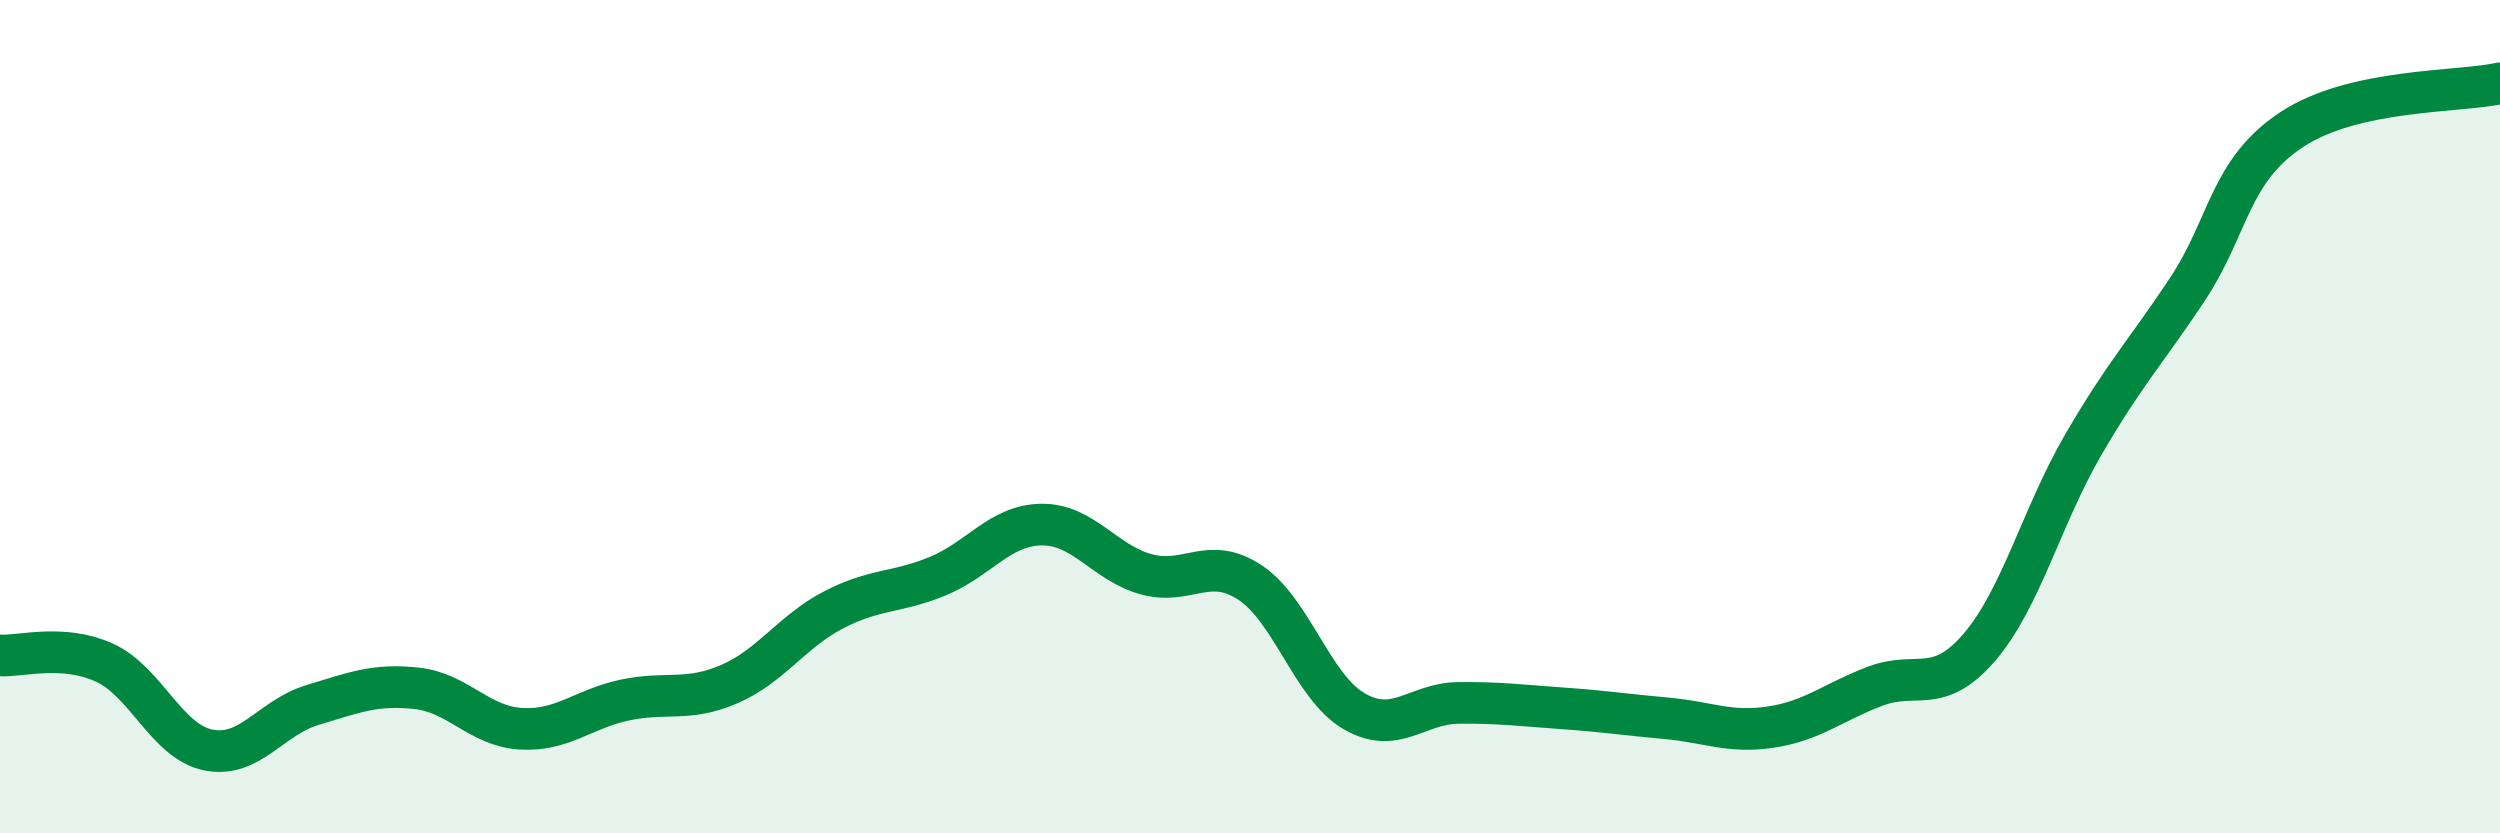
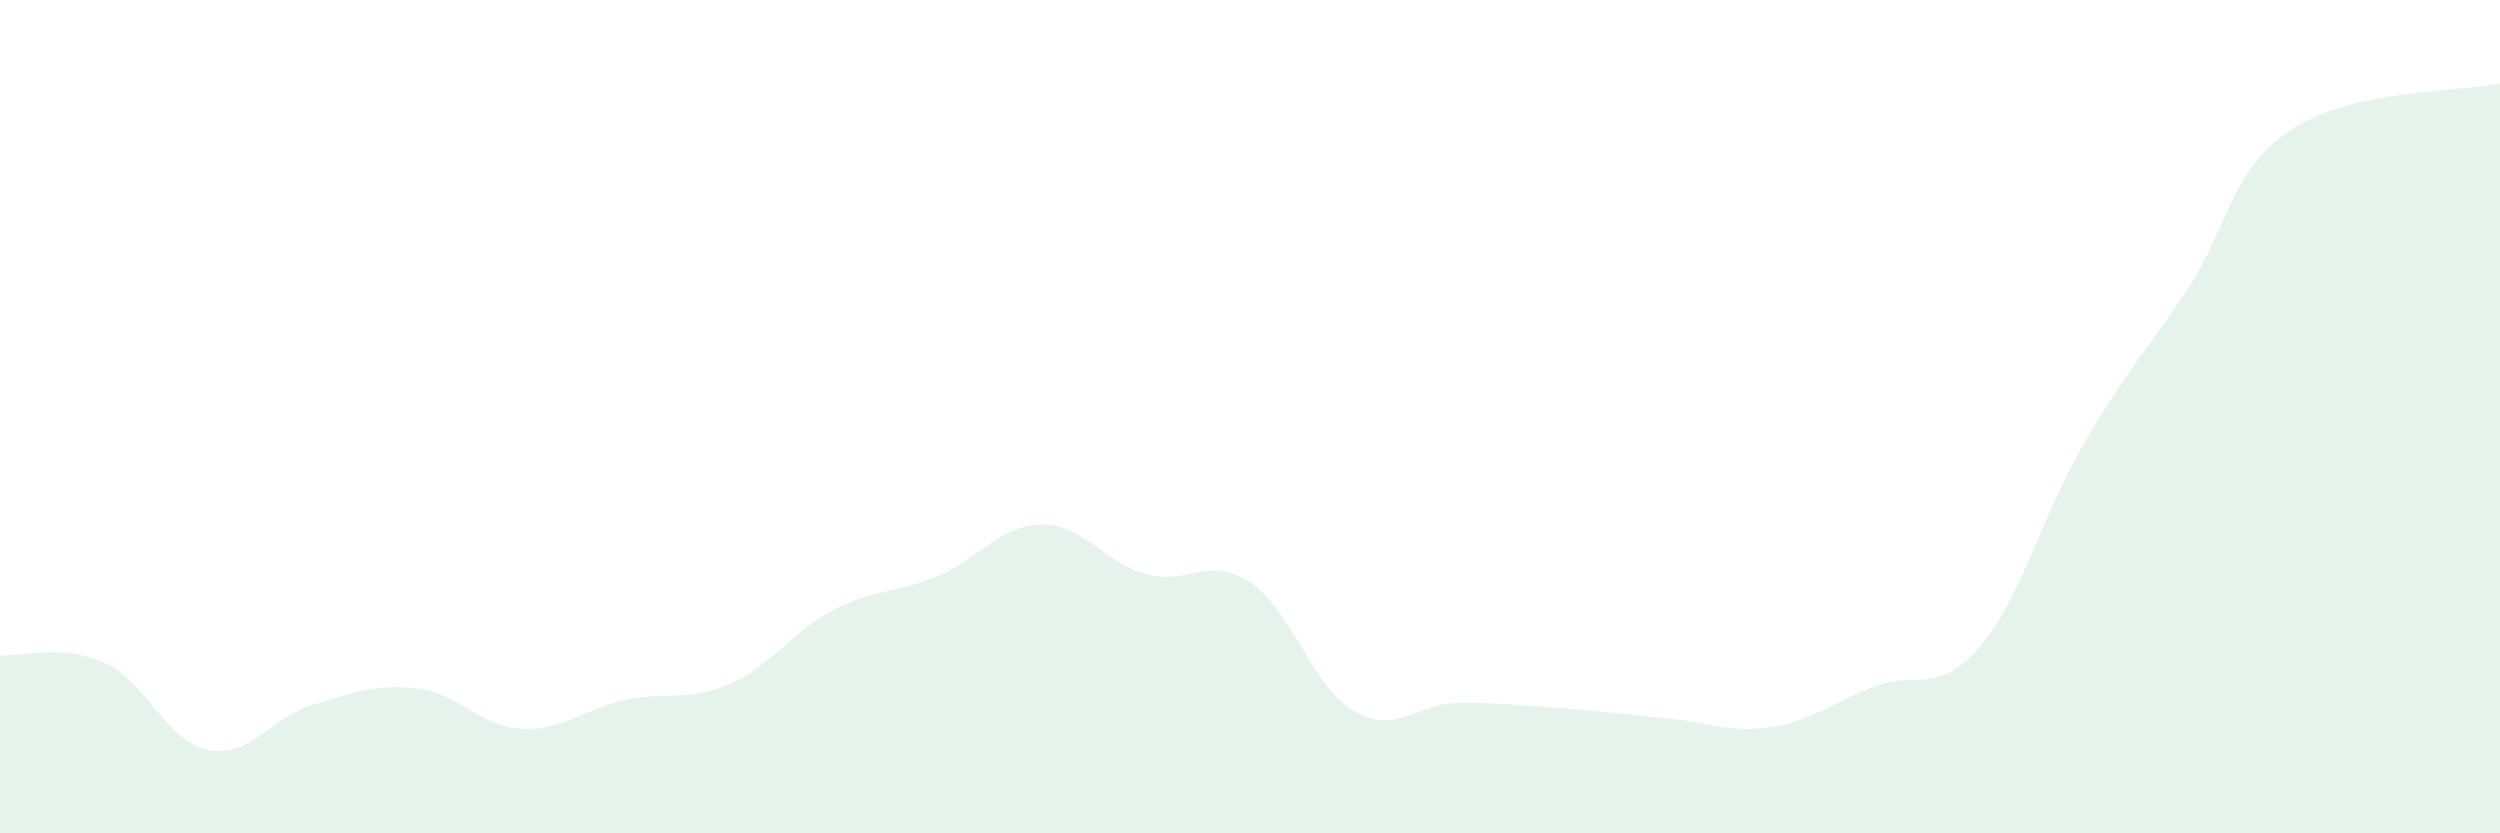
<svg xmlns="http://www.w3.org/2000/svg" width="60" height="20" viewBox="0 0 60 20">
  <path d="M 0,15.73 C 0.5,15.76 1.5,15.45 2.5,15.9 C 3.5,16.35 4,17.8 5,18 C 6,18.2 6.5,17.22 7.5,16.92 C 8.5,16.62 9,16.41 10,16.52 C 11,16.63 11.5,17.43 12.5,17.49 C 13.5,17.55 14,17.01 15,16.8 C 16,16.59 16.5,16.85 17.5,16.42 C 18.5,15.99 19,15.16 20,14.64 C 21,14.12 21.5,14.24 22.5,13.83 C 23.5,13.42 24,12.6 25,12.59 C 26,12.58 26.5,13.5 27.5,13.78 C 28.5,14.06 29,13.32 30,13.98 C 31,14.64 31.5,16.49 32.5,17.07 C 33.5,17.65 34,16.88 35,16.87 C 36,16.86 36.5,16.93 37.5,17 C 38.5,17.07 39,17.15 40,17.24 C 41,17.33 41.5,17.6 42.5,17.45 C 43.5,17.3 44,16.85 45,16.47 C 46,16.09 46.5,16.7 47.5,15.54 C 48.5,14.38 49,12.39 50,10.67 C 51,8.95 51.5,8.45 52.5,6.94 C 53.5,5.43 53.5,4.1 55,3.11 C 56.5,2.12 59,2.22 60,2L60 20L0 20Z" fill="#008740" opacity="0.1" stroke-linecap="round" stroke-linejoin="round" />
-   <path d="M 0,15.73 C 0.5,15.76 1.5,15.45 2.5,15.9 C 3.5,16.35 4,17.8 5,18 C 6,18.2 6.5,17.22 7.5,16.92 C 8.5,16.62 9,16.41 10,16.52 C 11,16.63 11.5,17.43 12.5,17.49 C 13.5,17.55 14,17.01 15,16.8 C 16,16.59 16.5,16.85 17.5,16.42 C 18.5,15.99 19,15.16 20,14.64 C 21,14.12 21.5,14.24 22.5,13.83 C 23.5,13.42 24,12.6 25,12.59 C 26,12.58 26.5,13.5 27.5,13.78 C 28.5,14.06 29,13.32 30,13.98 C 31,14.64 31.5,16.49 32.5,17.07 C 33.5,17.65 34,16.88 35,16.87 C 36,16.86 36.5,16.93 37.5,17 C 38.5,17.07 39,17.15 40,17.24 C 41,17.33 41.5,17.6 42.5,17.45 C 43.5,17.3 44,16.85 45,16.47 C 46,16.09 46.5,16.7 47.5,15.54 C 48.5,14.38 49,12.39 50,10.67 C 51,8.95 51.5,8.45 52.5,6.94 C 53.5,5.43 53.5,4.1 55,3.11 C 56.5,2.12 59,2.22 60,2" stroke="#008740" stroke-width="1" fill="none" stroke-linecap="round" stroke-linejoin="round" />
</svg>